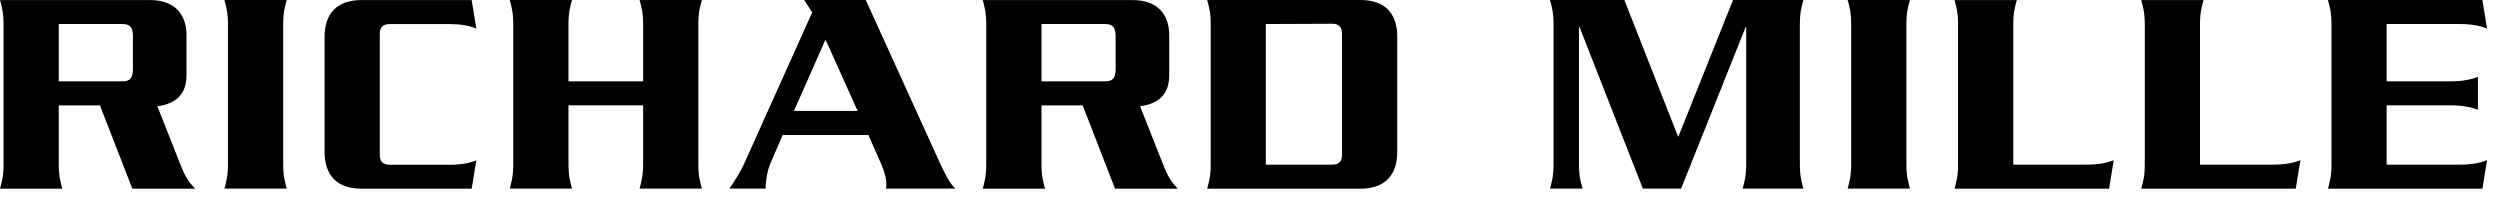
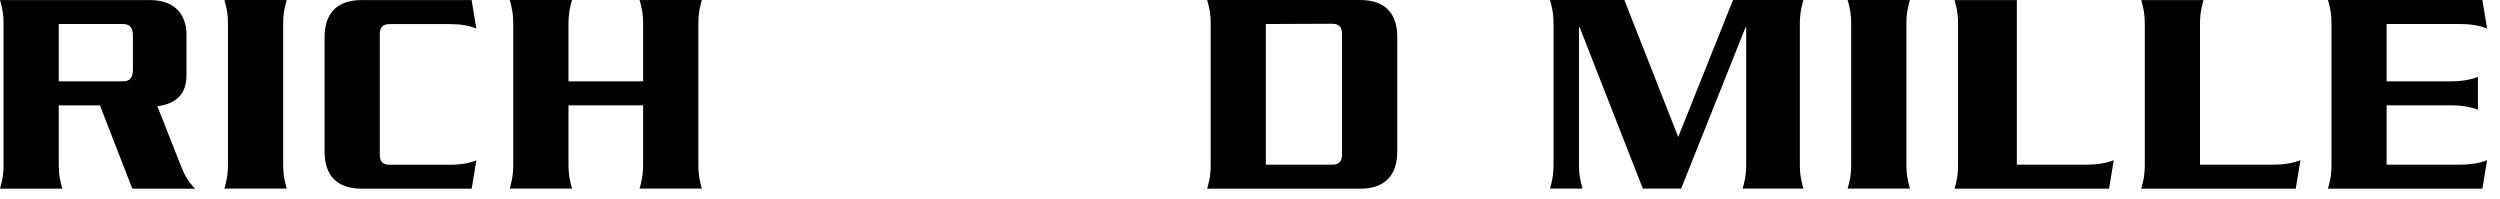
<svg xmlns="http://www.w3.org/2000/svg" width="188" height="15" viewBox="0 0 188 15" fill="none">
  <path d="M9.995 5.16C9.995 5.826 9.819 6.114 9.222 6.114H4.419V1.807H9.222C9.797 1.807 9.995 2.095 9.995 2.719V5.16ZM14.669 14.184C14.072 13.577 13.827 13.044 13.56 12.356L11.834 7.99C13.315 7.793 14.024 7.02 14.024 5.65V2.633C14.024 1.082 13.139 0.005 11.279 0.005H0C0.133 0.491 0.267 0.933 0.267 1.812V12.361C0.267 13.246 0.133 13.694 0 14.19H4.685C4.552 13.689 4.419 13.246 4.419 12.361V7.926H7.516L9.952 14.19H14.669V14.184Z" fill="black" />
  <path d="M16.876 14.184C17.009 13.688 17.143 13.241 17.143 12.356V1.818C17.143 0.933 17.009 0.49 16.876 0H21.561C21.428 0.485 21.295 0.933 21.295 1.818V12.356C21.295 13.241 21.428 13.683 21.561 14.184H16.876Z" fill="black" />
  <path d="M35.468 14.189H27.19C25.293 14.189 24.408 13.134 24.408 11.407V2.788C24.408 1.061 25.293 0.005 27.19 0.005H35.468L35.82 2.148C35.266 1.924 34.69 1.812 33.805 1.812H29.312C28.848 1.812 28.56 1.988 28.56 2.569V11.631C28.56 12.207 28.848 12.388 29.312 12.388H33.805C34.69 12.388 35.266 12.276 35.82 12.057L35.468 14.2V14.189Z" fill="black" />
  <path d="M48.096 14.184C48.229 13.683 48.363 13.241 48.363 12.356V7.921H42.75V12.356C42.75 13.241 42.883 13.688 43.016 14.184H38.331C38.464 13.683 38.597 13.241 38.597 12.356V1.818C38.597 0.933 38.464 0.49 38.331 0H43.016C42.883 0.485 42.75 0.933 42.75 1.818V6.114H48.363V1.818C48.363 0.933 48.229 0.49 48.096 0H52.782C52.648 0.485 52.515 0.933 52.515 1.818V12.356C52.515 13.241 52.648 13.688 52.782 14.184H48.096Z" fill="black" />
-   <path d="M64.487 8.342H59.706L62.078 2.974L64.493 8.342H64.487ZM71.838 14.184C71.438 13.822 71.038 13.022 70.729 12.361L65.106 0H60.479L61.076 0.933L55.937 12.361C55.713 12.868 55.271 13.576 54.85 14.184H57.574C57.574 13.486 57.728 12.782 57.904 12.361L58.858 10.154H65.303L66.278 12.361C66.523 12.916 66.657 13.465 66.657 13.822C66.657 13.96 66.657 14.051 66.614 14.184H71.843H71.838Z" fill="black" />
-   <path d="M83.895 5.16C83.895 5.826 83.719 6.114 83.122 6.114H78.32V1.807H83.122C83.698 1.807 83.895 2.095 83.895 2.718V5.16ZM88.57 14.184C87.973 13.576 87.728 13.043 87.461 12.356L85.734 7.99C87.216 7.793 87.925 7.02 87.925 5.65V2.633C87.925 1.082 87.04 0.005 85.18 0.005H73.901C74.034 0.49 74.167 0.933 74.167 1.812V12.361C74.167 13.246 74.034 13.694 73.901 14.189H78.586C78.453 13.688 78.32 13.246 78.32 12.361V7.926H81.416L83.853 14.189H88.57V14.184Z" fill="black" />
  <path d="M100.92 11.626C100.92 12.207 100.632 12.383 100.163 12.383H95.19V1.807L100.163 1.786C100.627 1.786 100.92 1.962 100.92 2.543V11.626ZM105.073 11.402V2.766C105.073 1.045 104.188 0 102.29 0H90.777C90.91 0.48 91.043 0.917 91.043 1.786V12.383C91.043 13.262 90.91 13.704 90.777 14.19H102.29C104.188 14.19 105.073 13.134 105.073 11.402Z" fill="black" />
  <path d="M131.048 14.184C131.181 13.688 131.314 13.241 131.314 12.356V2.036H131.272L126.421 14.184H123.543L118.783 2.036H118.74V12.356C118.74 13.241 118.873 13.683 119.006 14.184H116.56C116.693 13.688 116.826 13.241 116.826 12.356V1.818C116.826 0.933 116.693 0.49 116.56 0H122.151L126.202 10.298L130.323 0H135.616C135.483 0.485 135.349 0.927 135.349 1.818V12.356C135.349 13.241 135.483 13.683 135.616 14.184H131.053H131.048Z" fill="black" />
  <path d="M138.942 14.184C139.075 13.688 139.209 13.241 139.209 12.356V1.818C139.209 0.933 139.075 0.49 138.942 0H143.628C143.494 0.485 143.361 0.933 143.361 1.818V12.356C143.361 13.241 143.494 13.683 143.628 14.184H138.942Z" fill="black" />
-   <path d="M158.595 14.189H146.98C147.114 13.704 147.247 13.262 147.247 12.382V1.823C147.247 0.938 147.114 0.49 146.98 0.005H151.666C151.532 0.496 151.399 0.938 151.399 1.823V12.382H156.868C157.822 12.382 158.419 12.249 158.952 12.052L158.601 14.189H158.595Z" fill="black" />
+   <path d="M158.595 14.189H146.98C147.114 13.704 147.247 13.262 147.247 12.382V1.823C147.247 0.938 147.114 0.49 146.98 0.005H151.666V12.382H156.868C157.822 12.382 158.419 12.249 158.952 12.052L158.601 14.189H158.595Z" fill="black" />
  <path d="M172.636 14.189H161.021C161.154 13.704 161.287 13.262 161.287 12.382V1.823C161.287 0.938 161.154 0.49 161.021 0.005H165.706C165.573 0.496 165.44 0.938 165.44 1.823V12.382H170.908C171.863 12.382 172.46 12.249 172.993 12.052L172.641 14.189H172.636Z" fill="black" />
  <path d="M186.676 14.19H175.061C175.194 13.704 175.327 13.262 175.327 12.383V1.807C175.327 0.927 175.194 0.485 175.061 0H186.676L187.028 2.137C186.495 1.94 185.898 1.807 184.943 1.807H179.474V6.114H184.368C185.141 6.114 185.85 5.981 186.34 5.783V8.257C185.855 8.054 185.146 7.921 184.368 7.921H179.474V12.383H184.943C185.898 12.383 186.495 12.249 187.028 12.047L186.676 14.19Z" fill="black" />
</svg>